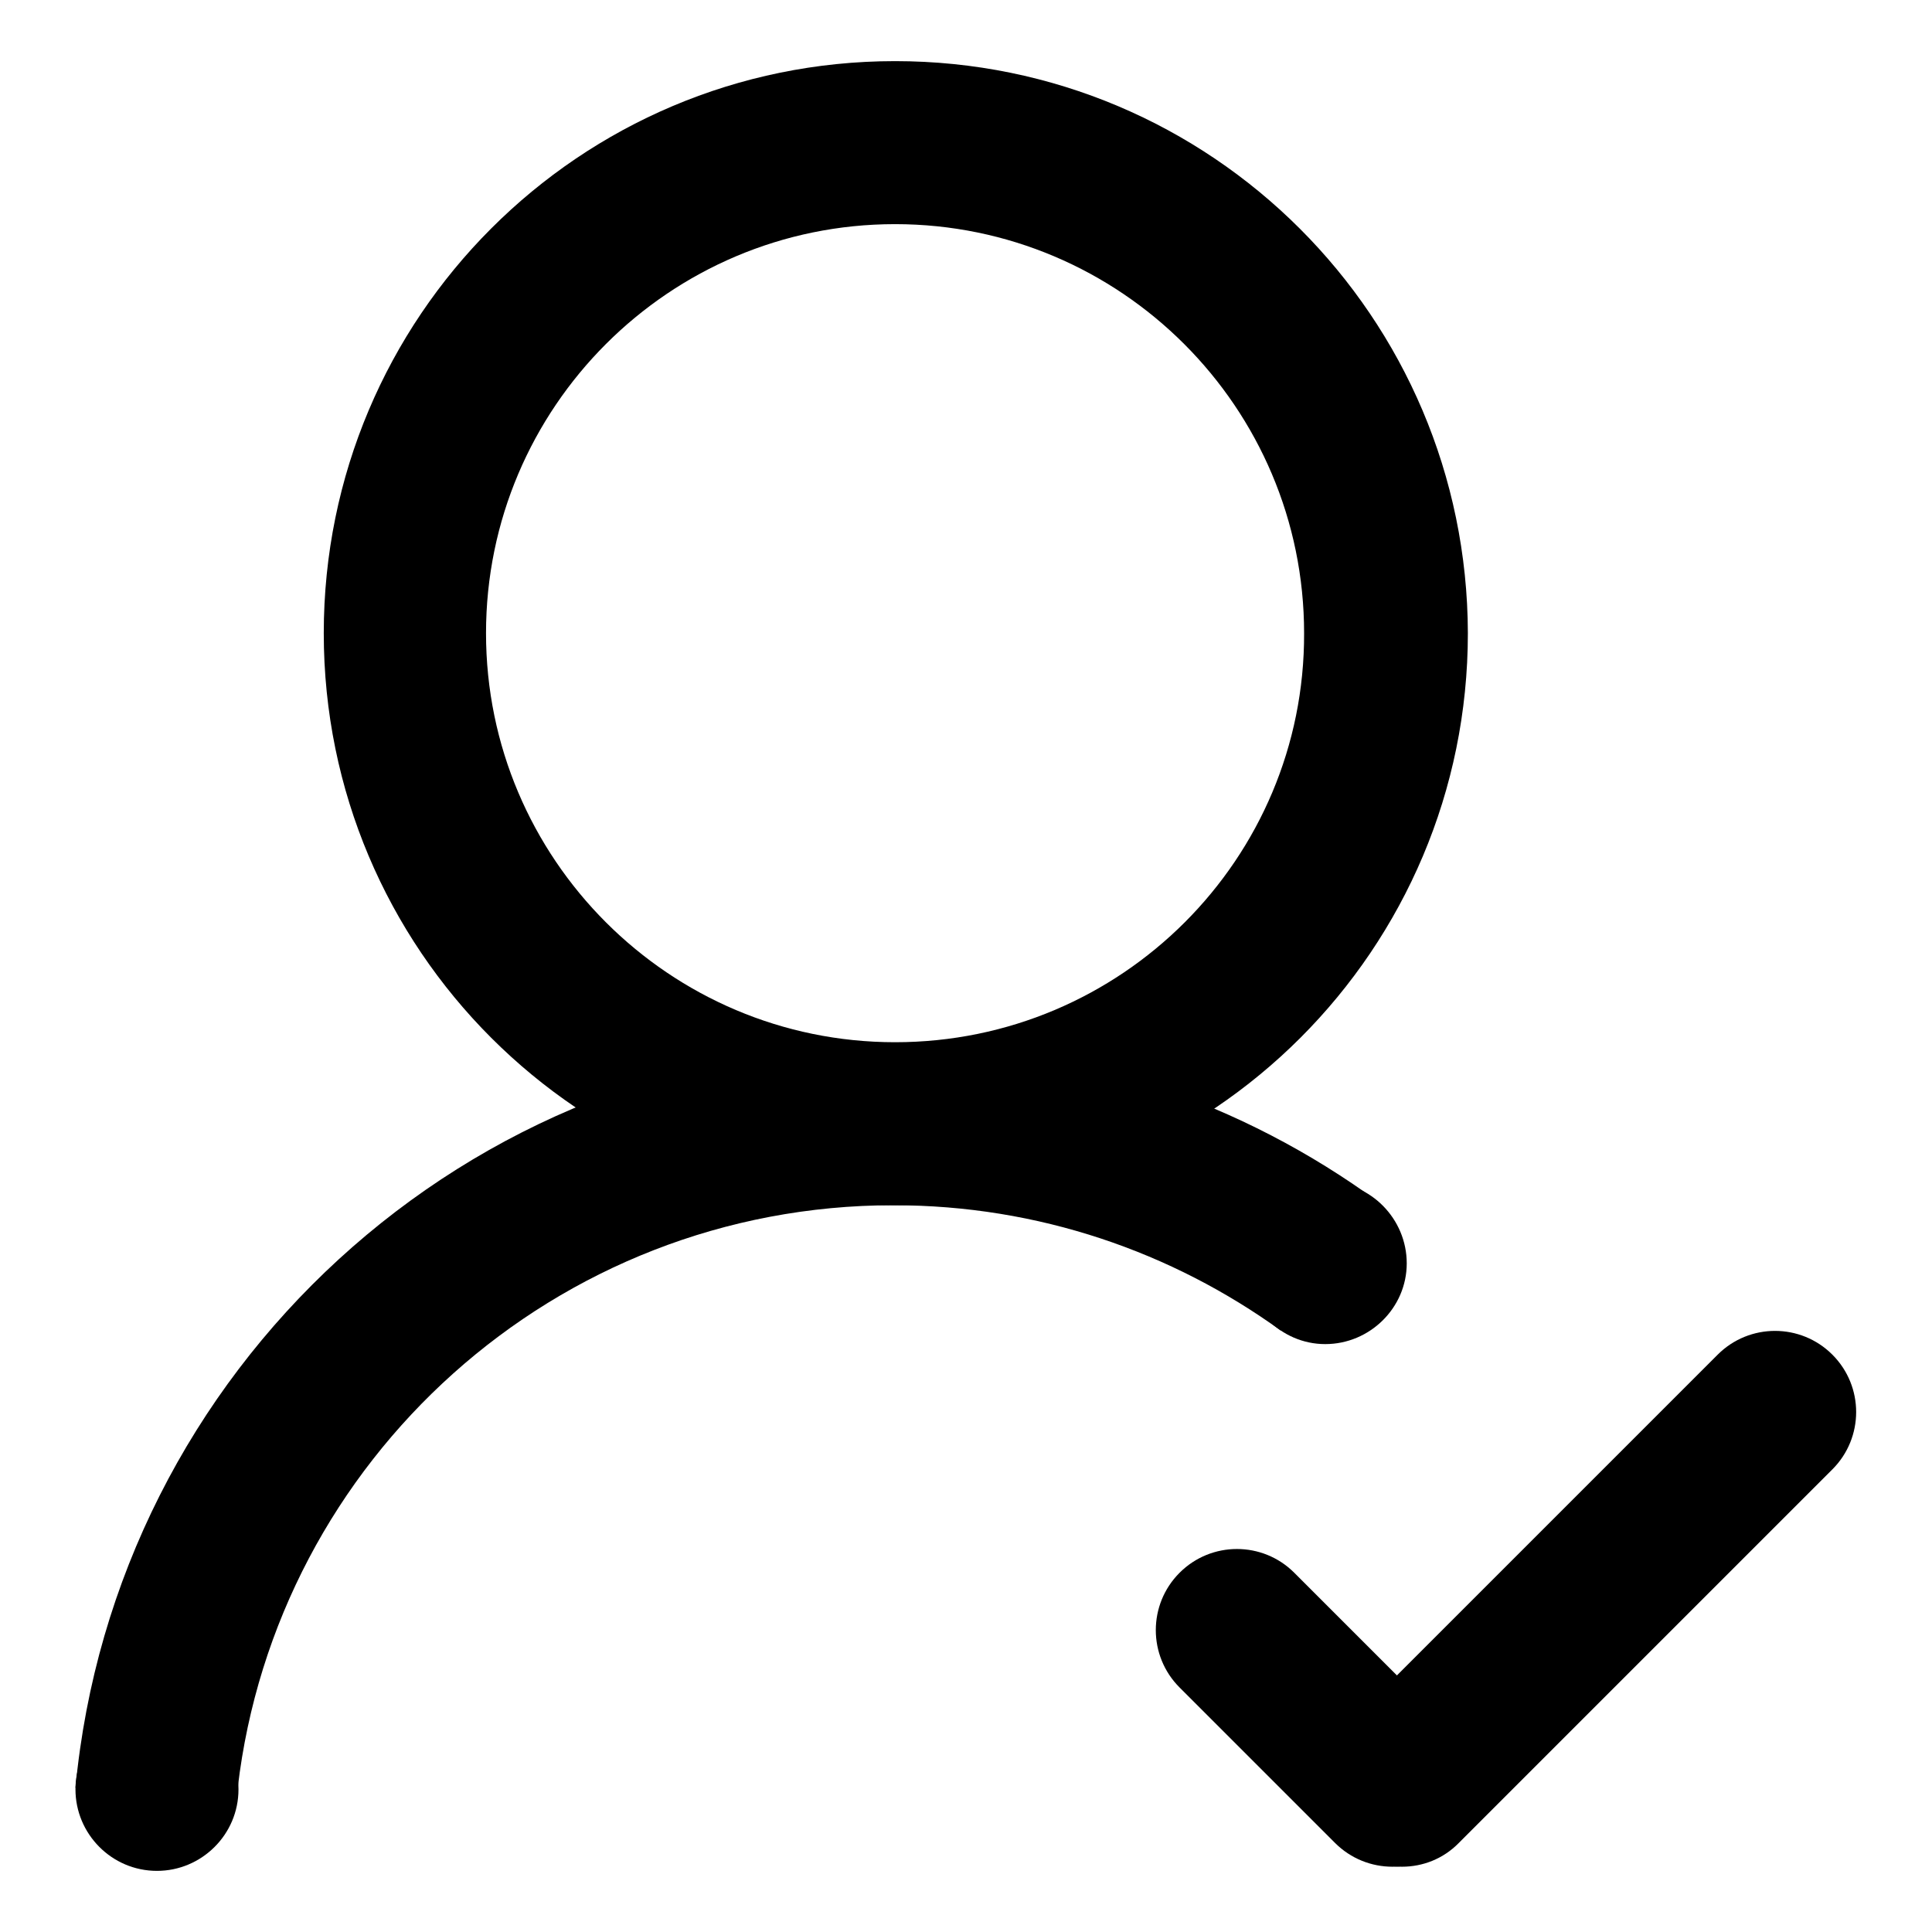
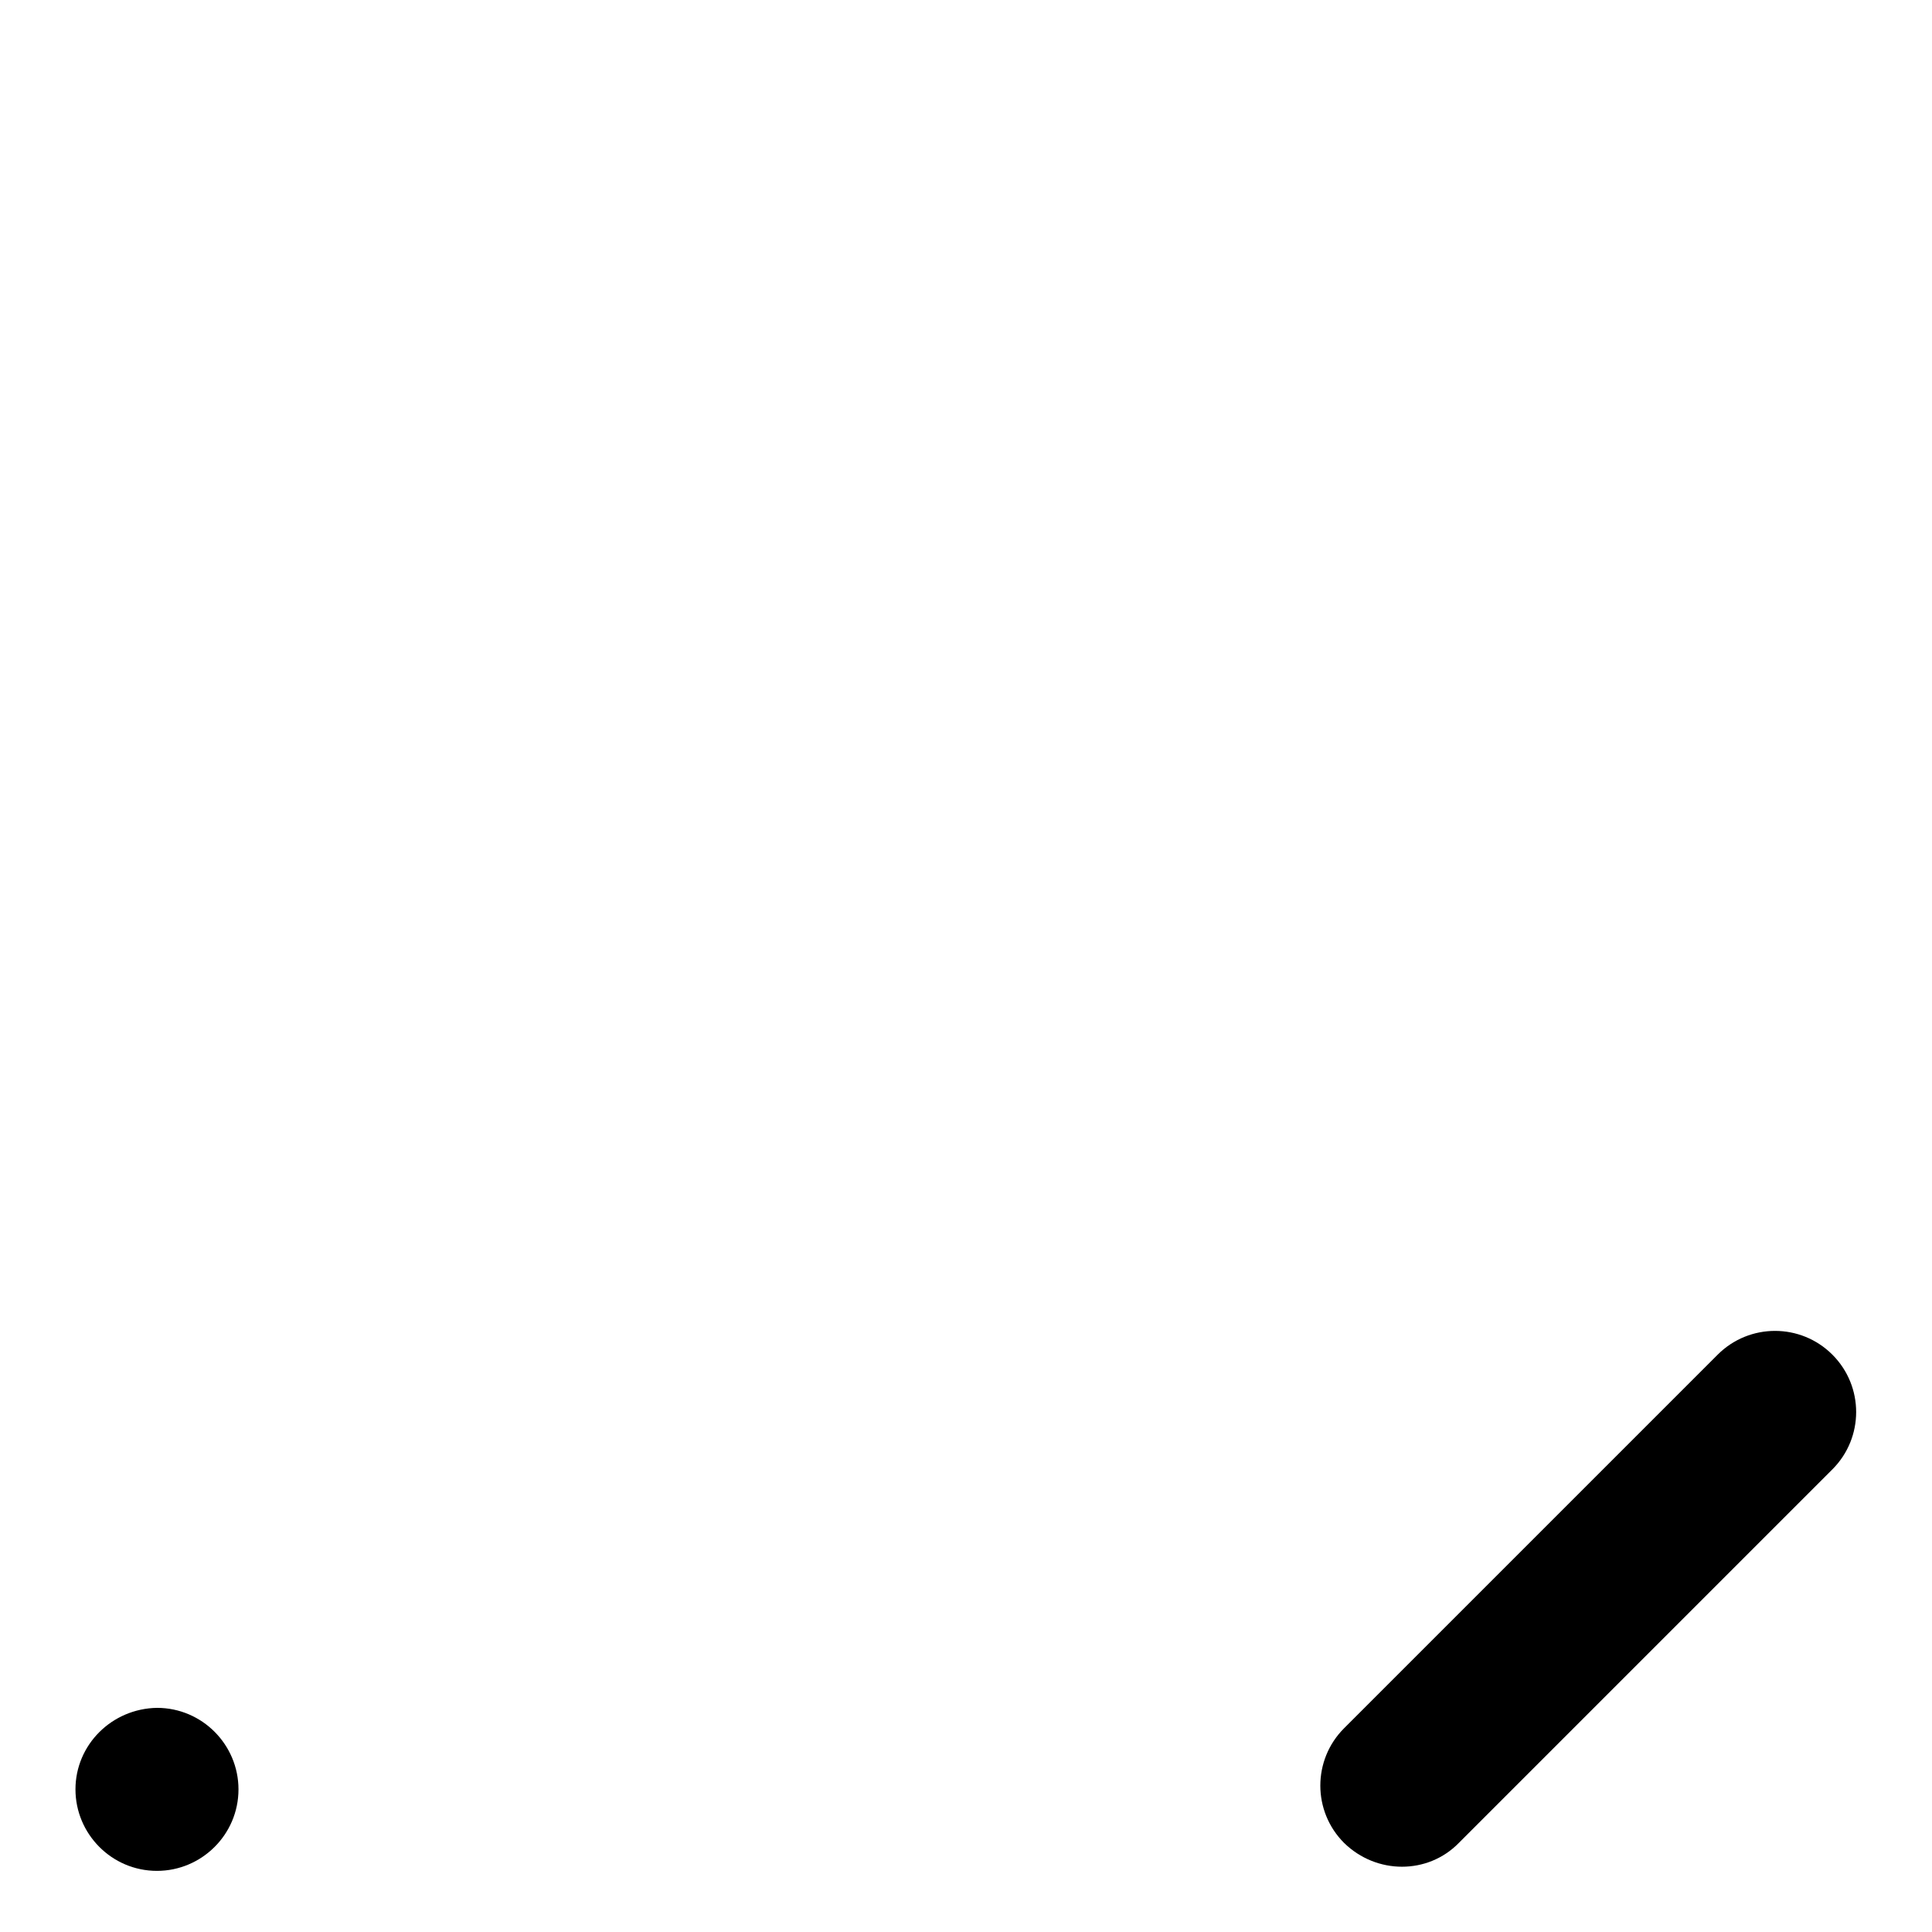
<svg xmlns="http://www.w3.org/2000/svg" version="1.1" x="0px" y="0px" viewBox="0 0 256 256" enable-background="new 0 0 256 256" xml:space="preserve">
  <g>
    <path fill="#000000" d="M178.1,244.2c-4.2-4.2-4.2-11,0-15.2l49.5-49.5c4.2-4.2,11-4.2,15.2,0c4.2,4.2,4.2,11,0,15.2l-49.5,49.5 C189.2,248.4,182.4,248.4,178.1,244.2L178.1,244.2z" />
-     <path fill="#000000" d="M156.3,208.4c4.2-4.2,11-4.2,15.2,0l20.6,20.6c4.2,4.2,4.2,11,0,15.2c-4.2,4.2-11,4.2-15.2,0l-20.6-20.6 C152.1,219.4,152.1,212.6,156.3,208.4z M118.6,8.1C76.8,8.1,42.9,42,42.9,83.9c0,41.9,33.9,75.8,75.8,75.8 c41.9,0,75.8-33.9,75.8-75.8C194.4,42,160.5,8.1,118.6,8.1z M118.6,138.1c-29.9,0-54.2-24.3-54.2-54.2c0-29.9,24.3-54.2,54.2-54.2 c29.9,0,54.2,24.3,54.2,54.2C172.9,113.8,148.6,138.1,118.6,138.1z" />
    <path fill="#000000" d="M10,237.1c0,5.9,4.8,10.8,10.8,10.8c5.9,0,10.8-4.8,10.8-10.8c0-5.9-4.8-10.8-10.8-10.8 C14.8,226.4,10,231.2,10,237.1L10,237.1z" />
-     <path fill="#000000" d="M164.9,167.3c0,5.9,4.8,10.8,10.7,10.8c5.9,0,10.8-4.8,10.8-10.7c0,0,0,0,0,0c0-5.9-4.8-10.8-10.7-10.8 C169.7,156.5,164.9,161.3,164.9,167.3C164.9,167.3,164.9,167.3,164.9,167.3z" />
-     <path fill="#000000" d="M182.7,159.3c-18-13.2-40.2-21-64.3-21c-56.7,0-103.2,43.3-108.4,98.6h21.5c5.1-43.5,42.1-77.2,86.9-77.2 c19.2,0,36.9,6.2,51.3,16.6l12.4-14.1C182.2,161.1,182.4,160.1,182.7,159.3L182.7,159.3z" />
  </g>
</svg>